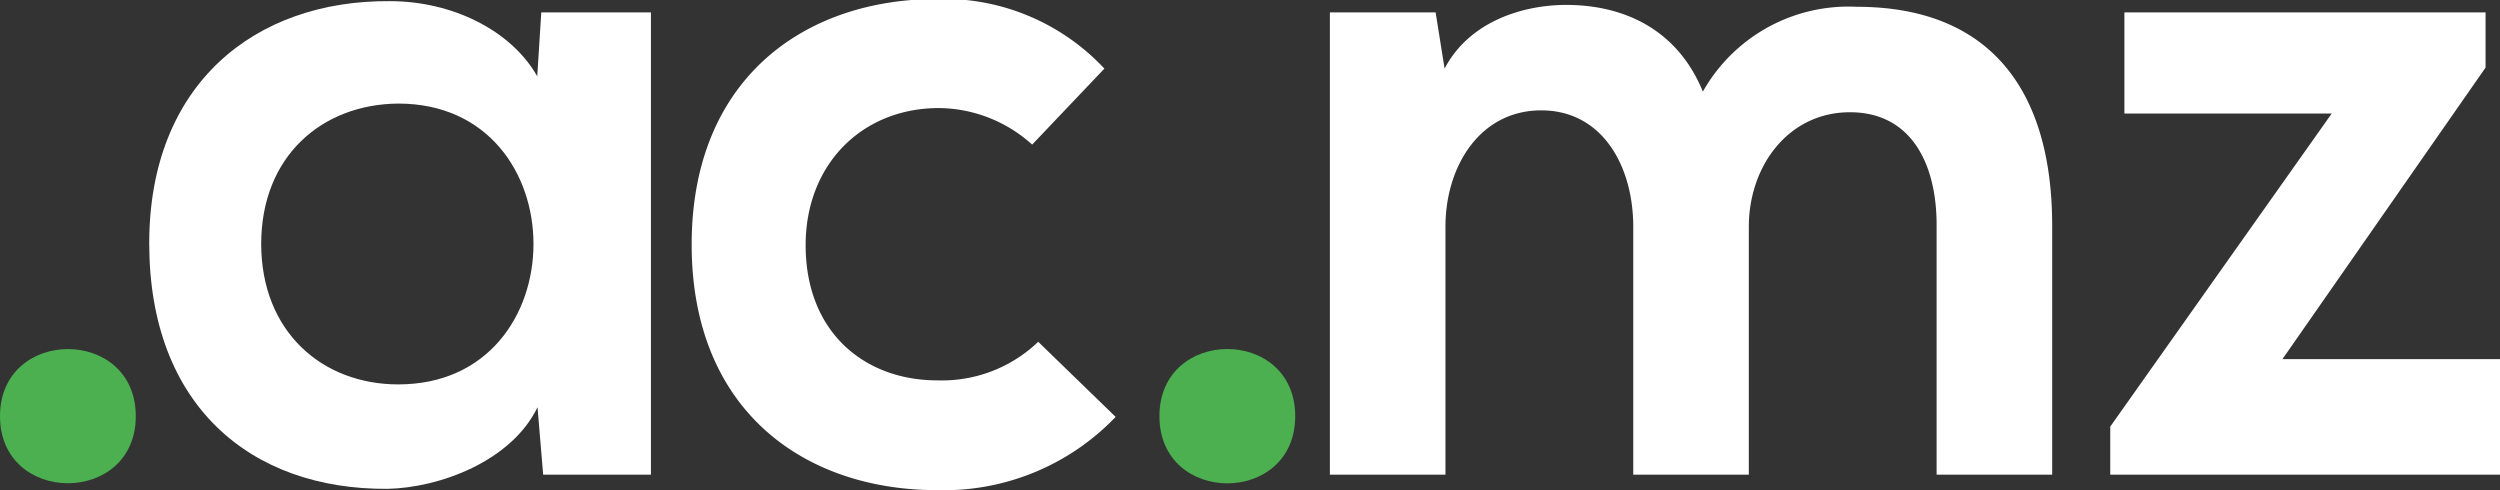
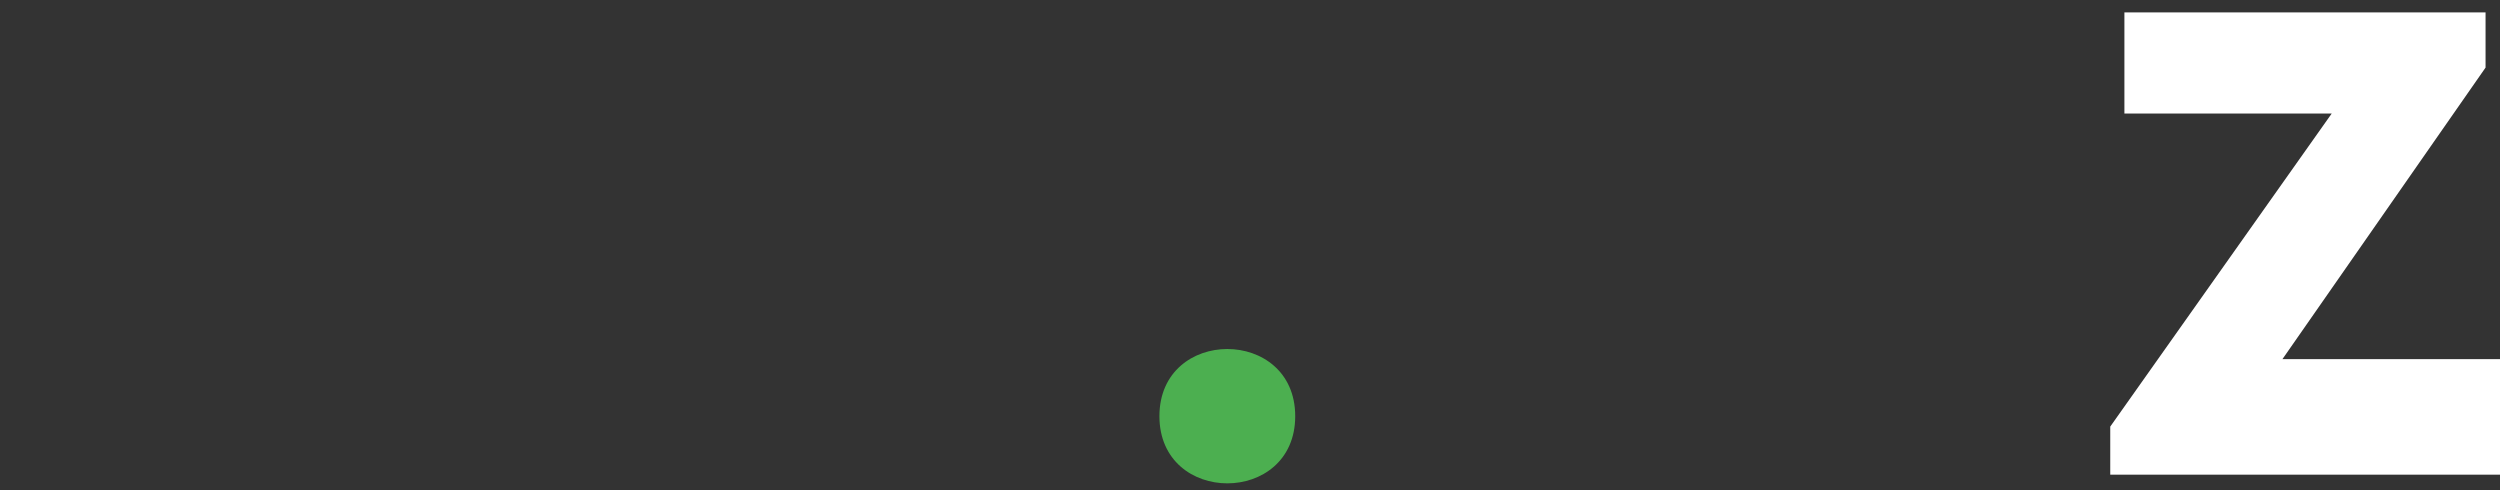
<svg xmlns="http://www.w3.org/2000/svg" viewBox="0 0 173.06 33.93">
  <rect x="0" y="0" width="173.06" height="33.93" fill="#333333" stroke="none" />
  <defs>
    <style>.cls-1{fill:#4caf50;}.cls-2{fill:#fff;}</style>
  </defs>
  <title>Domínio .ac.mz</title>
  <g id="Layer_2" data-name="Layer 2">
    <g id="Layer_1-2" data-name="Layer 1">
      <g id="ac">
-         <path class="cls-1" d="M9.4,28.81C9.4,35,0,35,0,28.81S9.4,22.61,9.4,28.81Z" />
-         <path class="cls-2" d="M37.47.86h7.59v32H37.6l-.39-4.67c-1.82,3.76-6.82,5.58-10.39,5.65-9.48.06-16.49-5.78-16.49-17C10.33,5.8,17.67,0,27,.08c4.28,0,8.37,2,10.19,5.2Zm-19.39,16c0,6.11,4.23,9.75,9.49,9.75,12.48,0,12.48-19.44,0-19.44C22.31,7.21,18.08,10.79,18.08,16.9Z" />
-         <path class="cls-2" d="M77.23,28.86a16.47,16.47,0,0,1-12.35,5.07c-9.3,0-17-5.59-17-17s7.73-17,17-17A15.21,15.21,0,0,1,76.45,4.75l-5,5.26A9.75,9.75,0,0,0,65,7.48c-5.33,0-9.23,3.9-9.23,9.49,0,6.11,4.16,9.36,9.1,9.36a9.63,9.63,0,0,0,7-2.67Z" />
        <path class="cls-1" d="M89.66,28.81c0,6.2-9.4,6.2-9.4,0S89.66,22.61,89.66,28.81Z" />
-         <path class="cls-2" d="M113.06,32.86V15.7c0-4.22-2.15-8.06-6.37-8.06s-6.63,3.84-6.63,8.06V32.86h-8V.86h7.32L100,4.75c1.69-3.24,5.38-4.41,8.42-4.41,3.82,0,7.64,1.56,9.46,6A11.57,11.57,0,0,1,128.52.47c9.07,0,13.54,5.57,13.54,15.16V32.86h-8V15.57c0-4.22-1.75-7.8-6-7.8s-7,3.71-7,7.93V32.86Z" />
        <path class="cls-2" d="M172.06.86V4.68L158,24.86h15.08v8h-27V29.53L161.41,7.86H147.06v-7Z" />
      </g>
    </g>
  </g>
</svg>